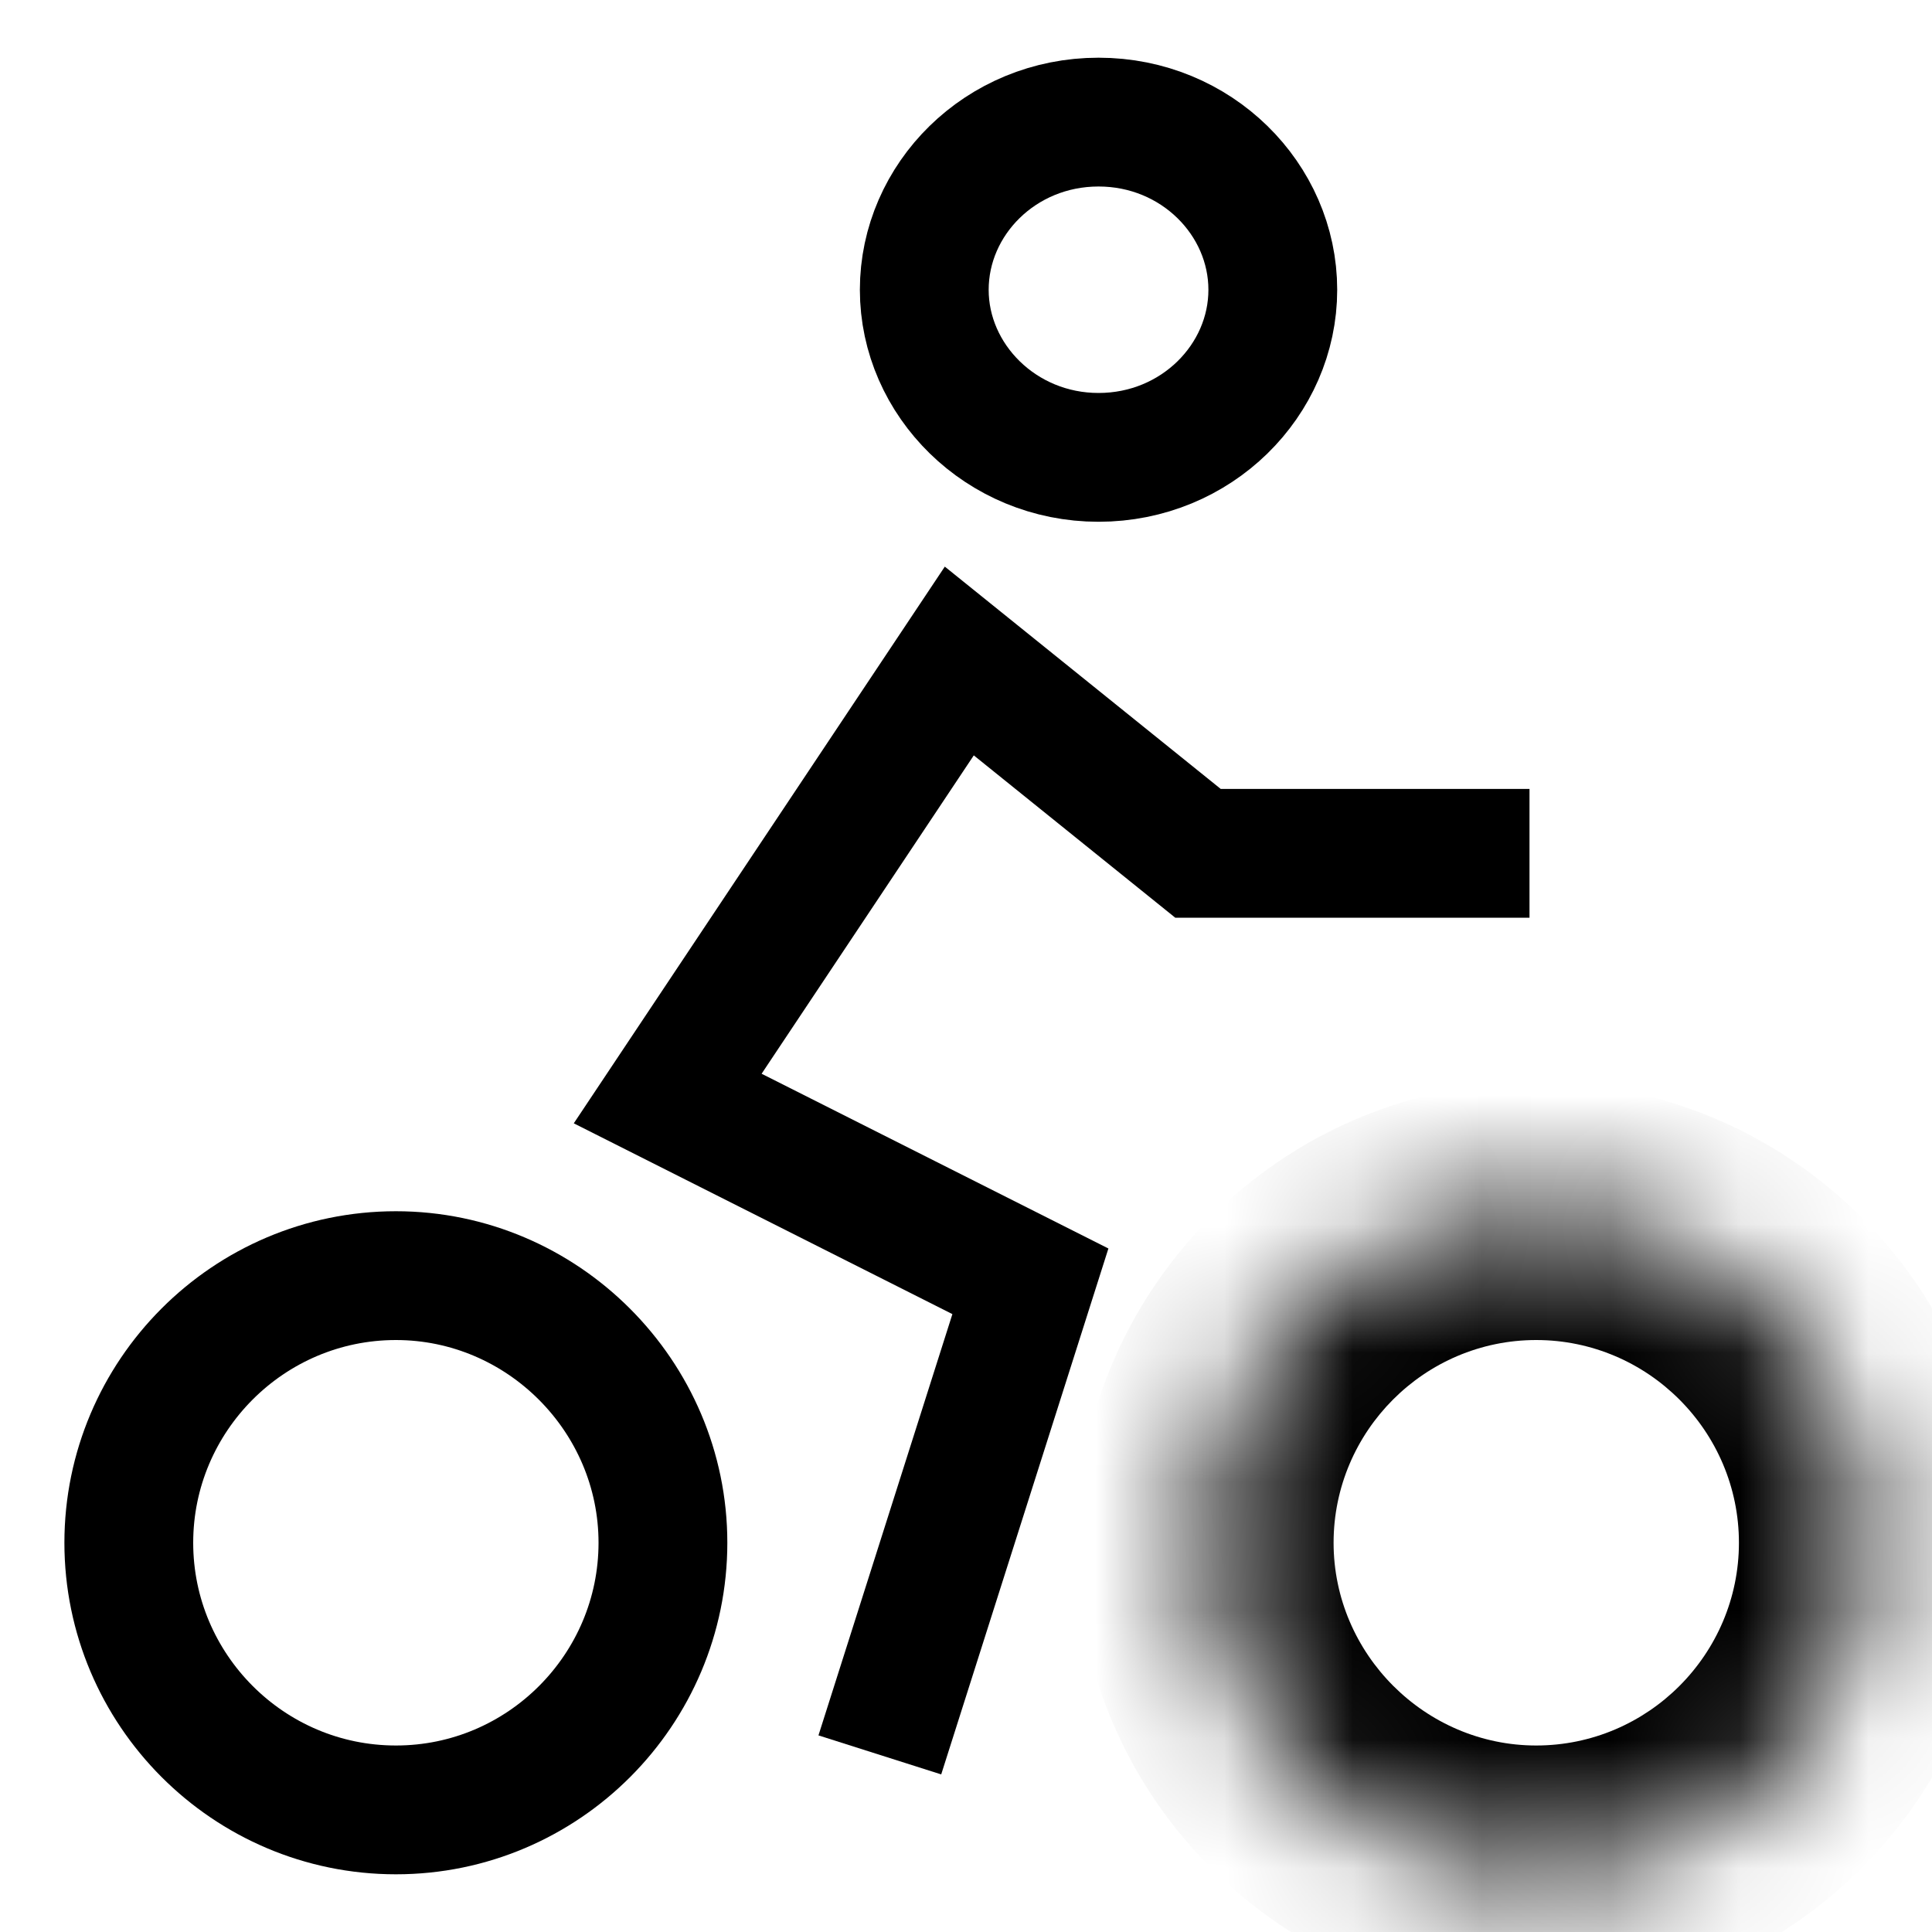
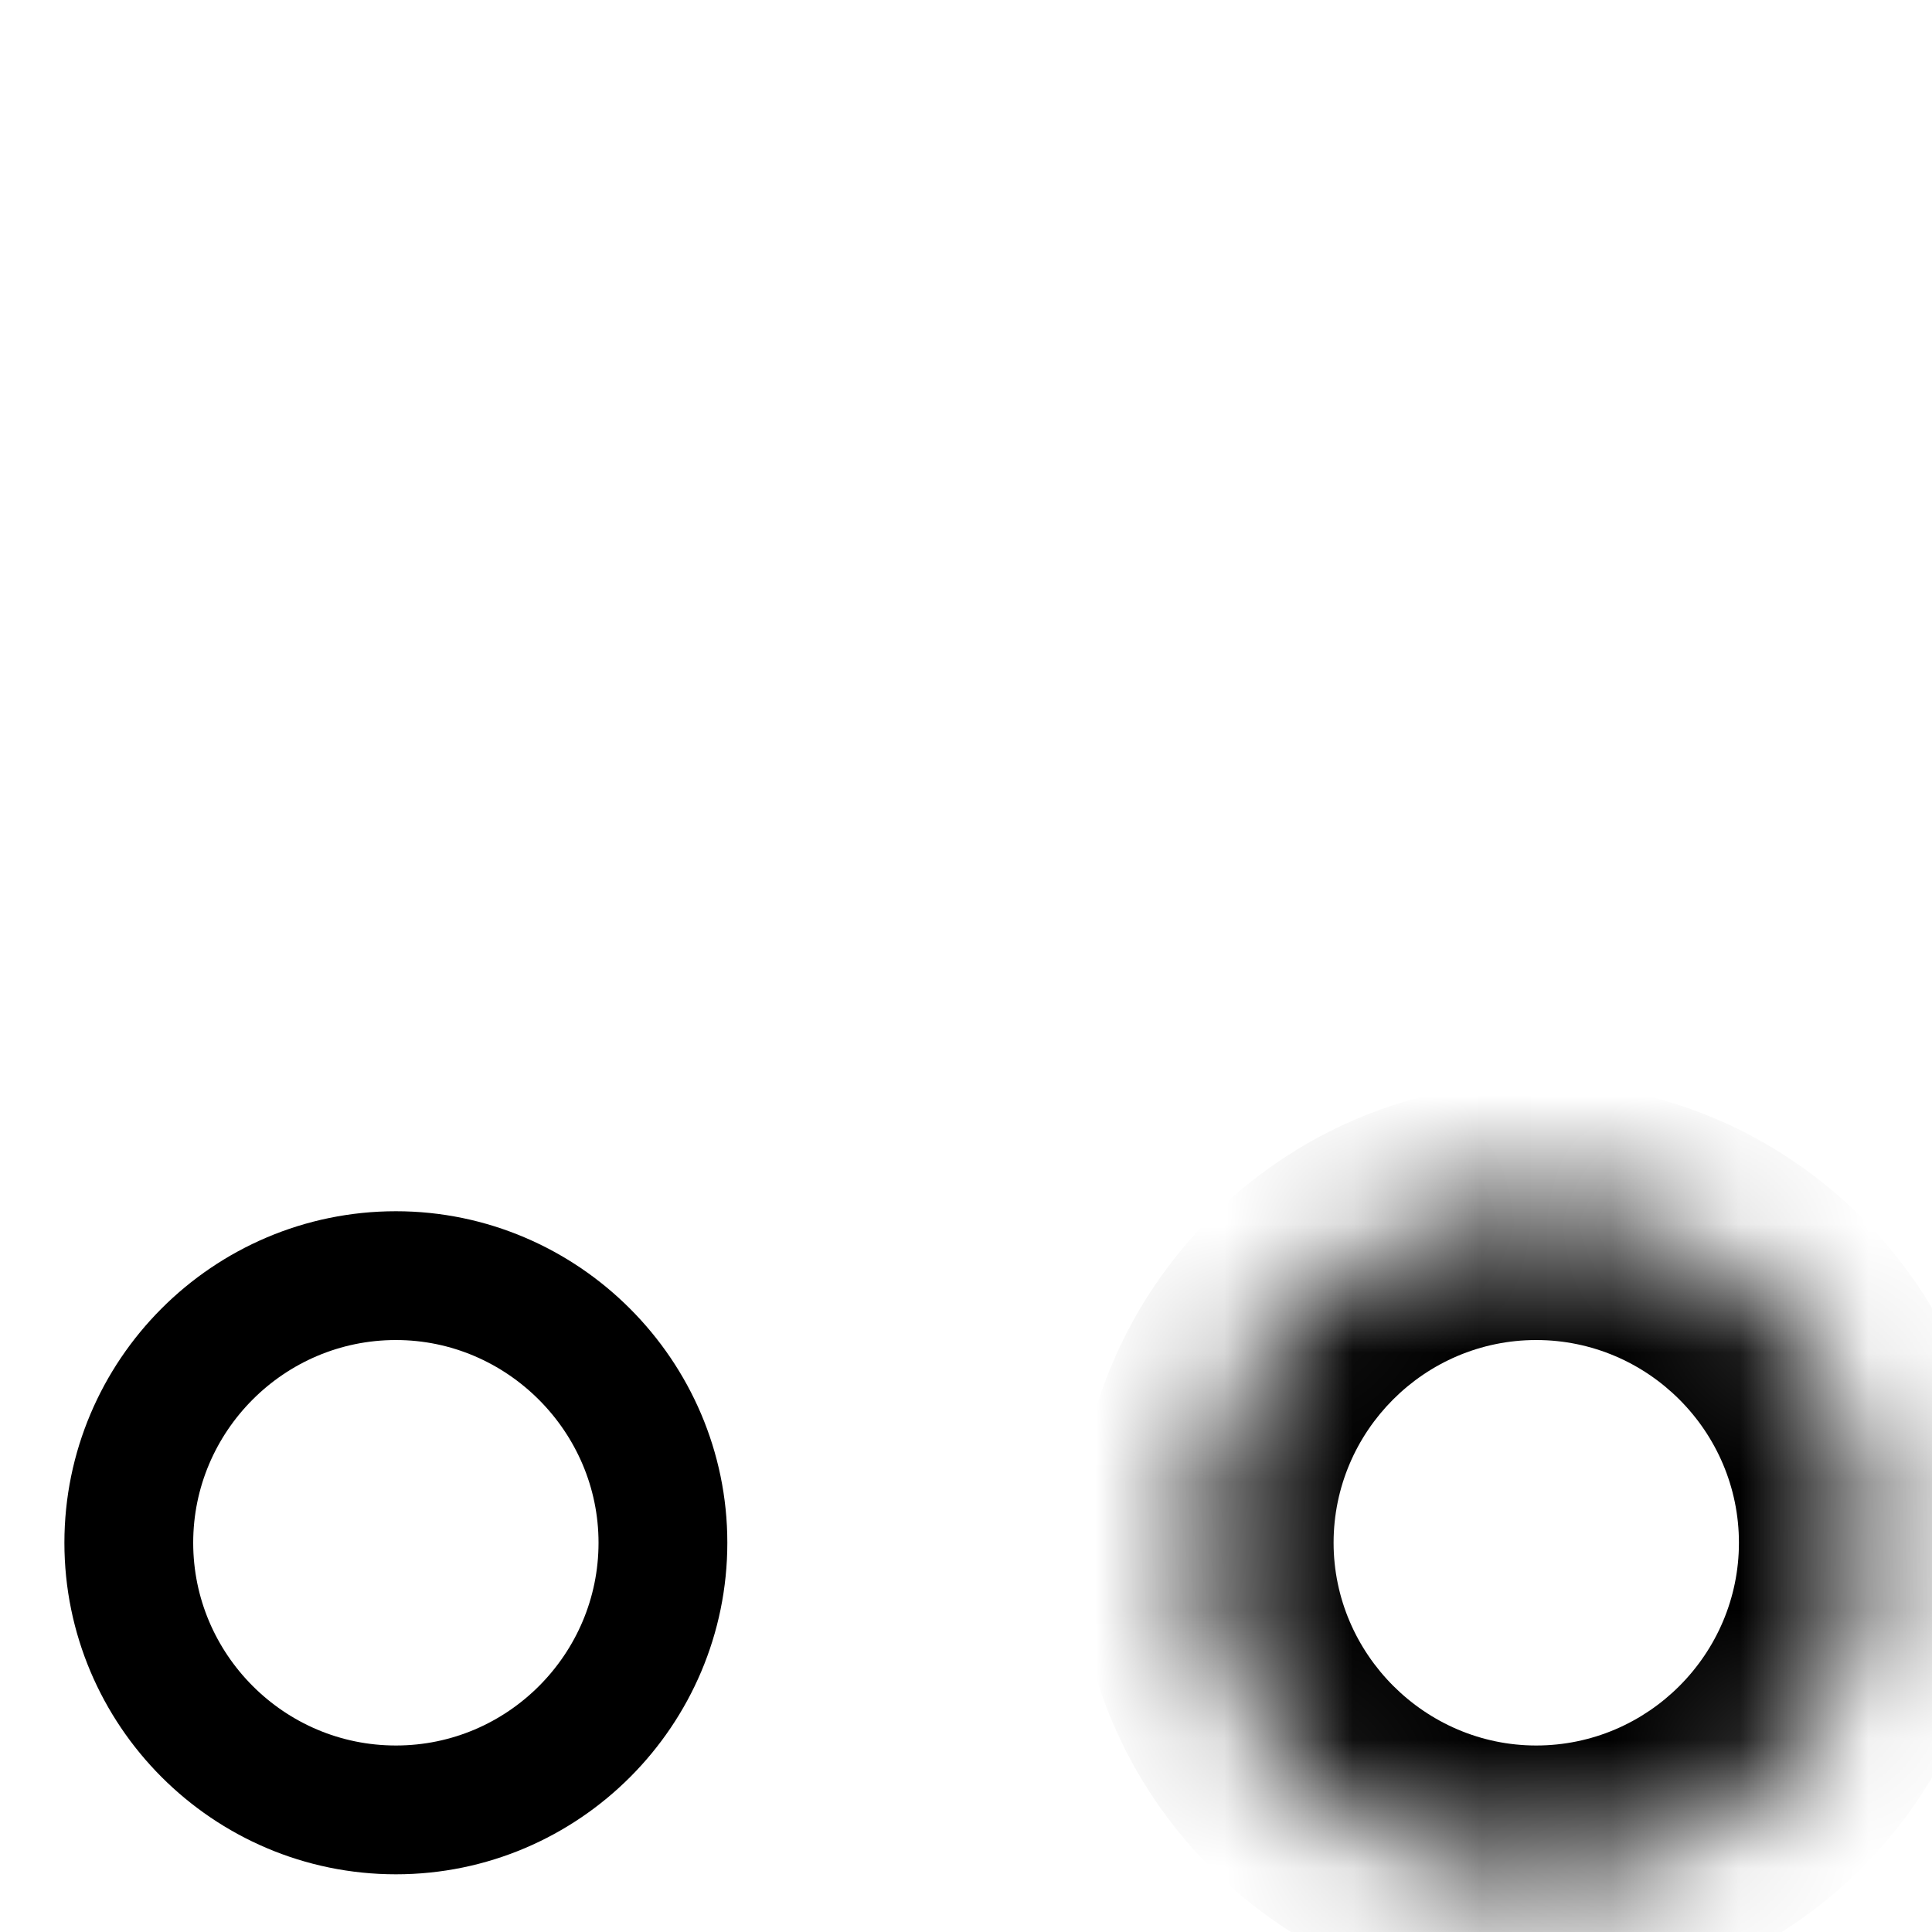
<svg xmlns="http://www.w3.org/2000/svg" width="15" height="15" viewBox="0 0 15 15" fill="none">
  <path d="M1 11.978C1 10.838 1.928 9.904 3.074 9.904C4.213 9.904 5.147 10.839 5.147 11.978C5.147 13.118 4.219 14.052 3.074 14.052C1.928 14.052 1 13.118 1 11.978Z" stroke="black" />
  <mask id="path-2-inside-1_1058_1345" fill="white">
    <path d="M11.927 9.404C10.505 9.404 9.354 10.562 9.354 11.978C9.354 13.393 10.512 14.552 11.927 14.552C13.349 14.552 14.501 13.393 14.501 11.978C14.501 10.562 13.349 9.404 11.927 9.404Z" />
  </mask>
  <path d="M11.927 8.404C9.951 8.404 8.354 10.012 8.354 11.978H10.354C10.354 11.113 11.059 10.404 11.927 10.404V8.404ZM8.354 11.978C8.354 13.946 9.959 15.552 11.927 15.552V13.552C11.064 13.552 10.354 12.841 10.354 11.978H8.354ZM11.927 15.552C13.903 15.552 15.501 13.944 15.501 11.978H13.501C13.501 12.843 12.795 13.552 11.927 13.552V15.552ZM15.501 11.978C15.501 10.012 13.903 8.404 11.927 8.404V10.404C12.795 10.404 13.501 11.113 13.501 11.978H15.501Z" fill="black" mask="url(#path-2-inside-1_1058_1345)" />
-   <path d="M9.882 2.25C9.882 2.952 9.289 3.551 8.529 3.551C7.772 3.551 7.176 2.951 7.176 2.25C7.176 1.547 7.768 0.948 8.529 0.948C9.289 0.948 9.882 1.547 9.882 2.25Z" stroke="black" />
-   <path d="M11.875 6.625H9.301L7.448 5.132L5.184 8.529L8 9.948L6.831 13.625" stroke="black" />
</svg>